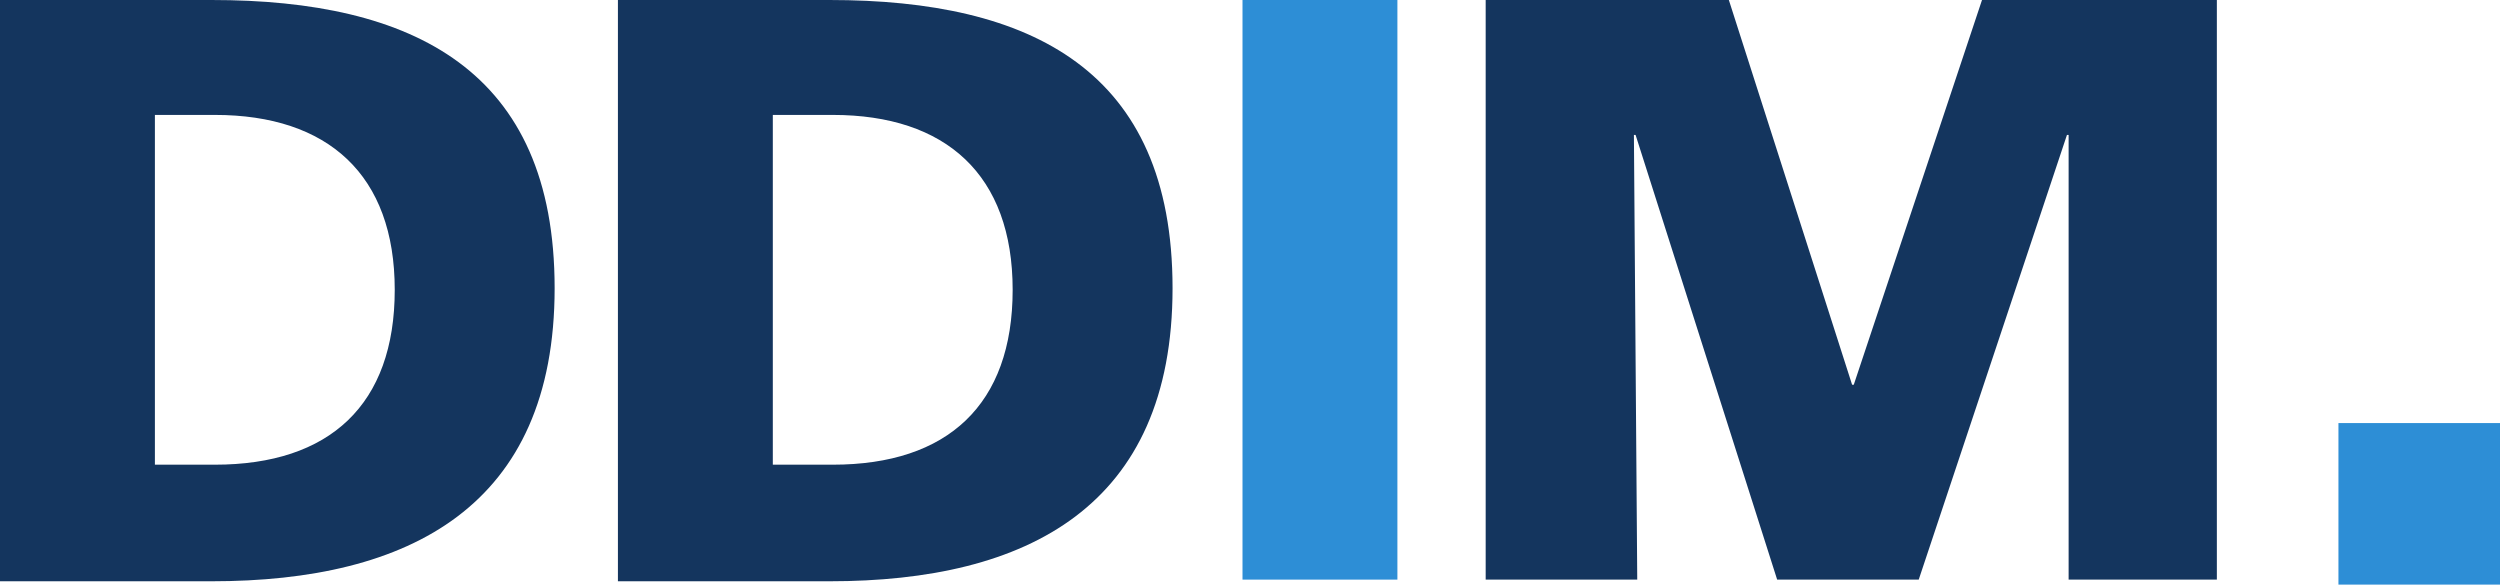
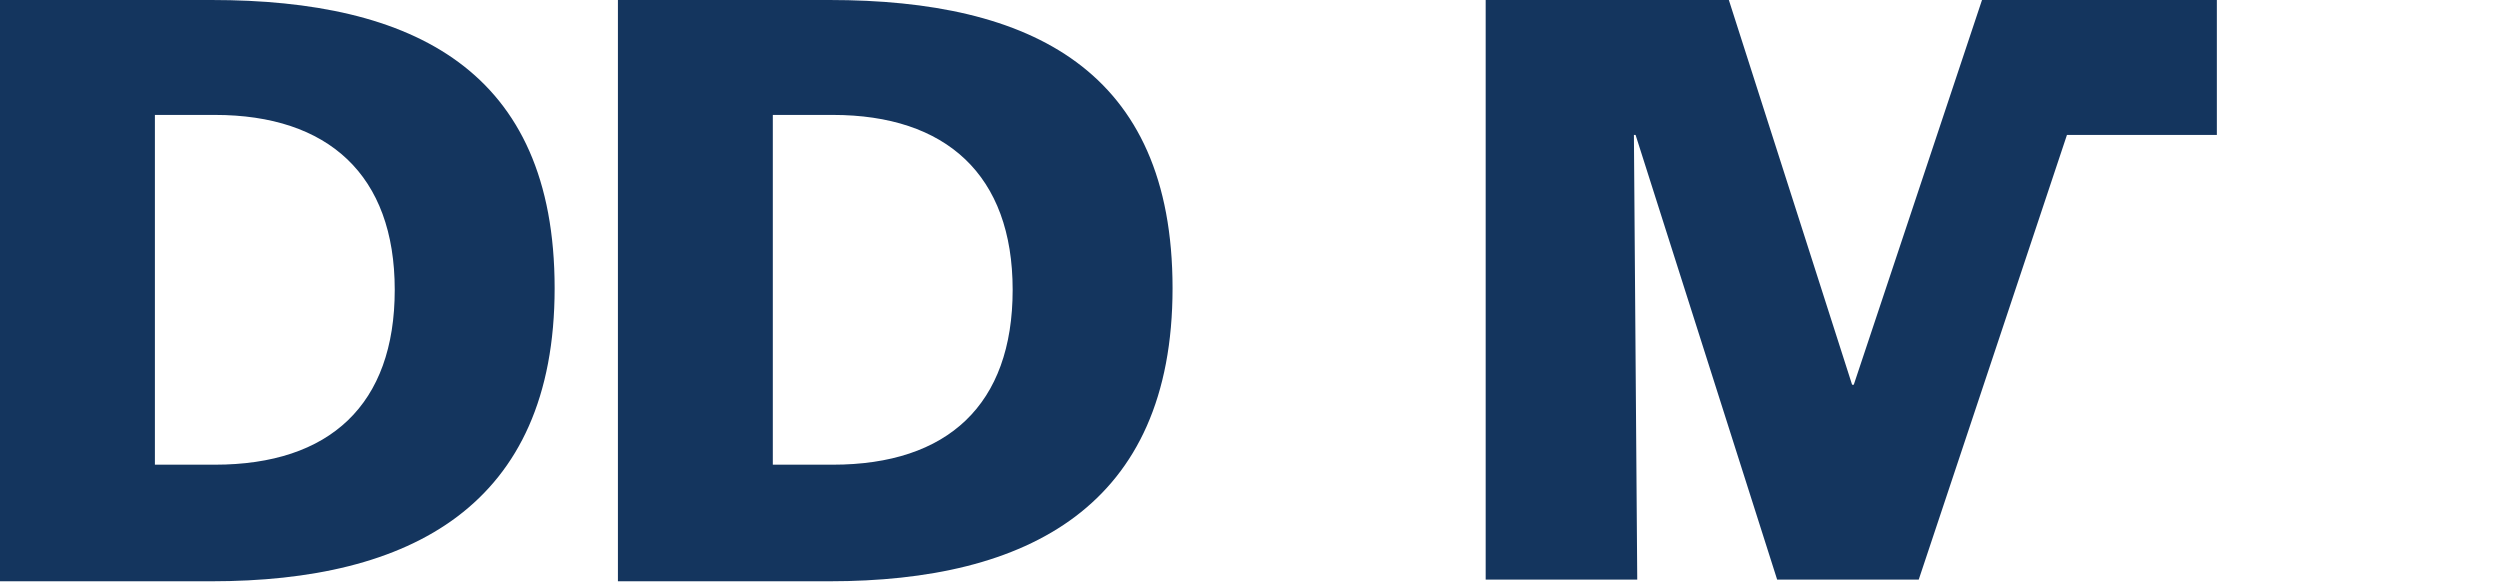
<svg xmlns="http://www.w3.org/2000/svg" id="Ebene_1" viewBox="0 0 150.1 35.1">
  <defs>
    <style>.cls-1{fill:#2d8ed6;}.cls-2{fill:#14355e;}</style>
  </defs>
-   <path id="Pfad_3796" class="cls-2" d="M119,0l-7.7,23.1h-.1L103.8,0h-14.6v34.8h9.1l-.2-26.7h.1l8.5,26.7h8.5l8.9-26.7h.1v26.7c-.1,0,8.9,0,8.9,0V0h-14.1Z" />
-   <rect id="Rechteck_1679" class="cls-1" x="74.6" width="9.3" height="34.8" />
+   <path id="Pfad_3796" class="cls-2" d="M119,0l-7.7,23.1h-.1L103.8,0h-14.6v34.8h9.1l-.2-26.7h.1l8.5,26.7h8.5l8.9-26.7h.1c-.1,0,8.9,0,8.9,0V0h-14.1Z" />
  <g id="Gruppe_3364">
    <g id="Gruppe_3363">
      <path id="Pfad_3797" class="cls-2" d="M0,34.9h12.7c11.9,0,20.6-4.5,20.6-17.6S24.8,0,12.7,0H0v34.9ZM9.3,6.9h3.6c6.8,0,10.8,3.6,10.8,10.5s-3.9,10.5-10.8,10.5h-3.6V6.8v.1ZM37.1,34.9h12.7c11.9,0,20.6-4.5,20.6-17.6S61.9,0,49.8,0h-12.7v34.9ZM46.4,6.9h3.6c6.8,0,10.8,3.6,10.8,10.5s-3.9,10.5-10.8,10.5h-3.6V6.8v.1Z" />
-       <rect id="Rechteck_1680" class="cls-1" x="140.4" y="25.4" width="9.7" height="9.7" />
    </g>
  </g>
</svg>